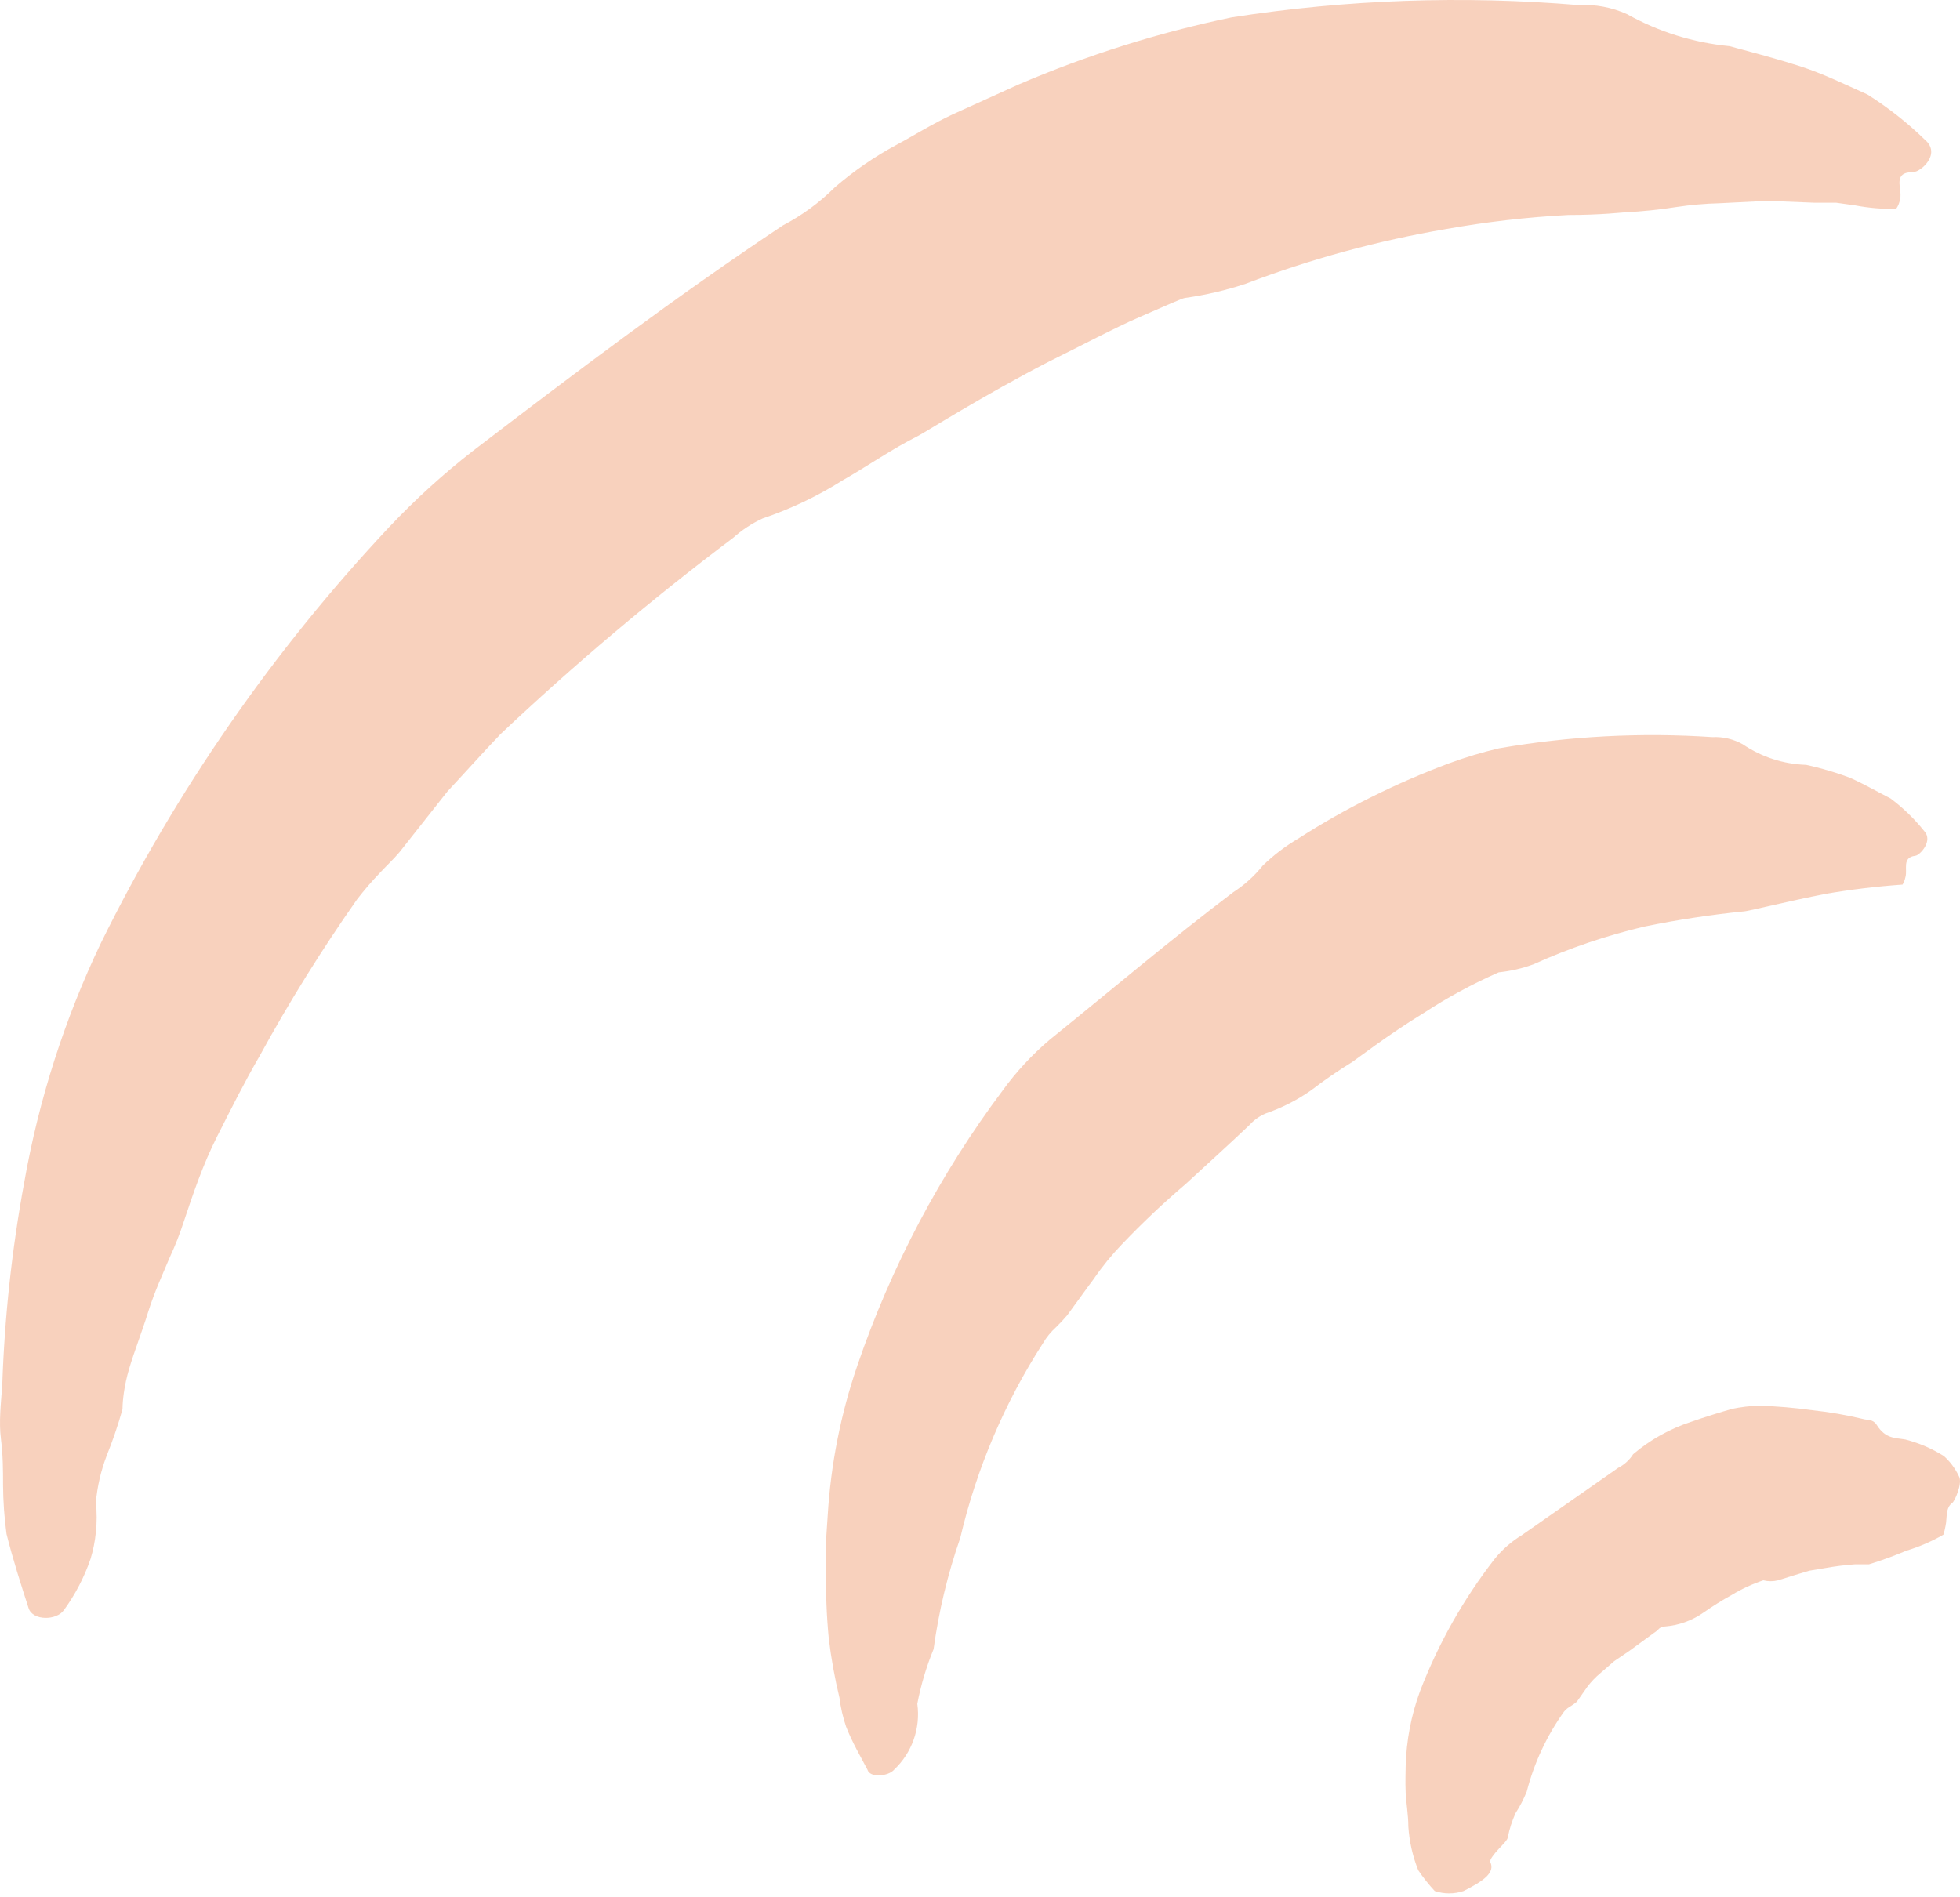
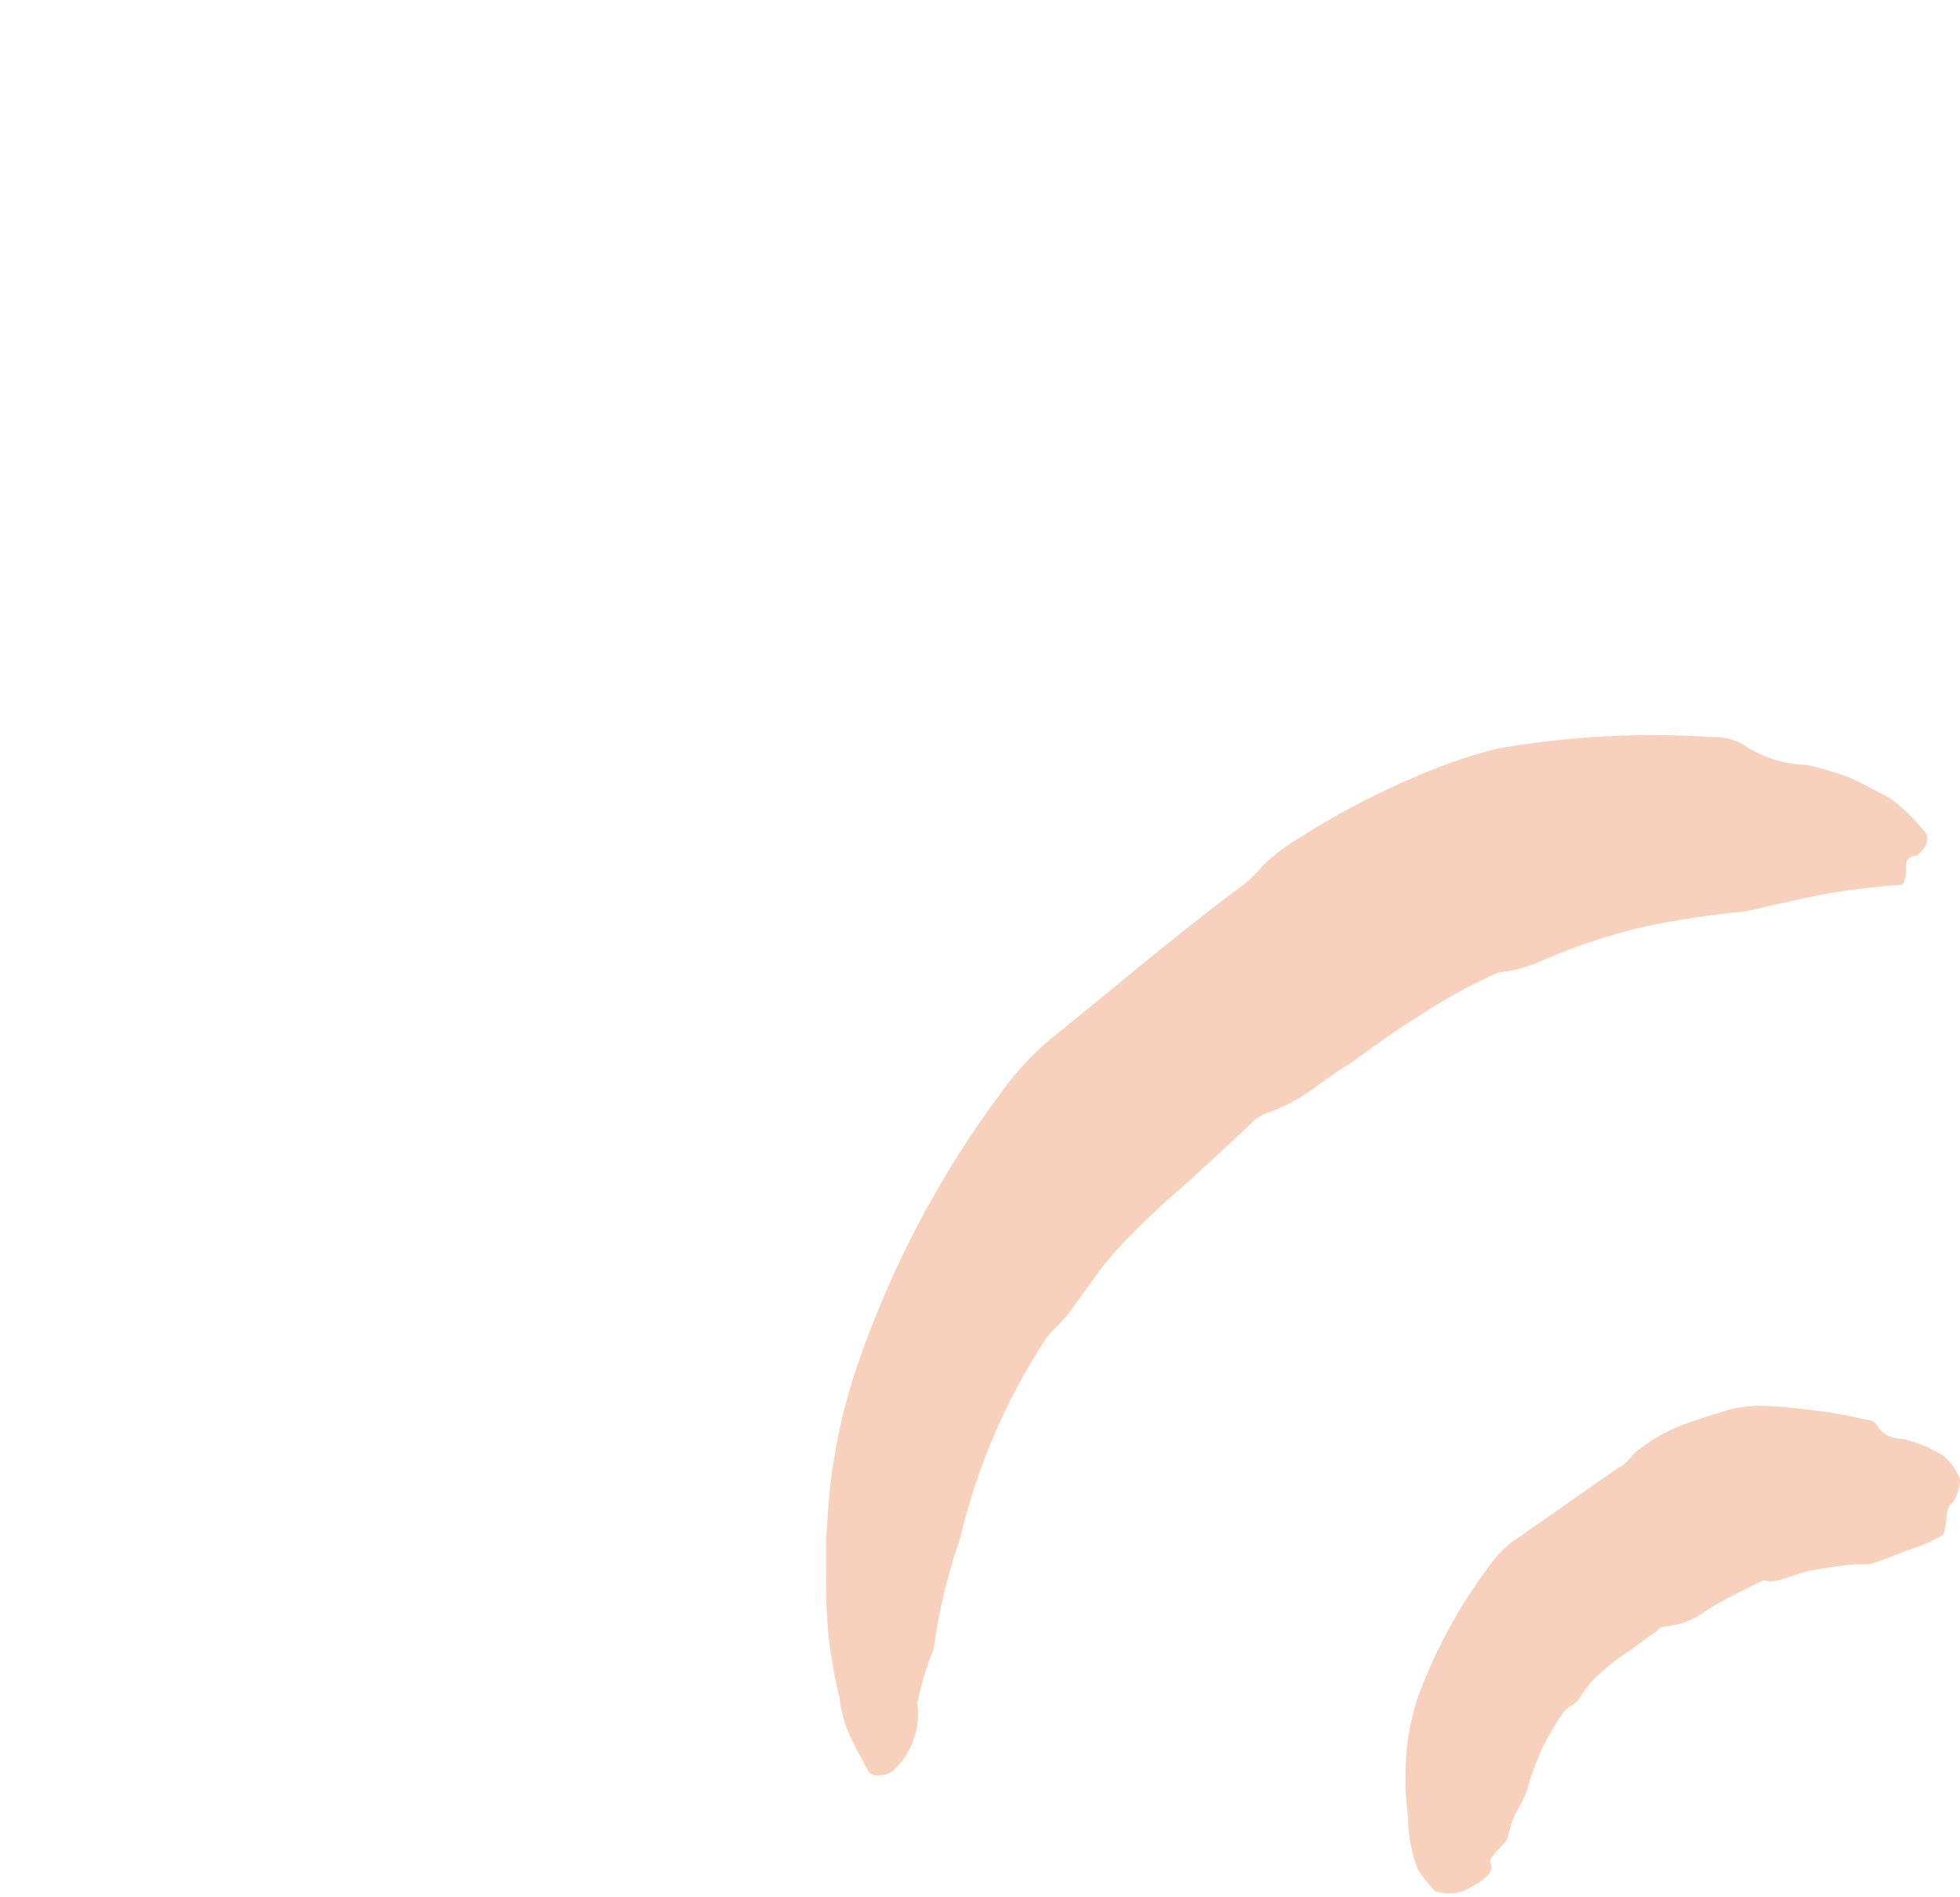
<svg xmlns="http://www.w3.org/2000/svg" width="125" height="121" viewBox="0 0 125 121" fill="none">
-   <path d="M95.039 118.764C95.379 119.444 94.597 119.988 93.338 120.618C92.742 120.818 92.097 120.818 91.501 120.618C91.116 120.203 90.763 119.76 90.447 119.291C90.091 118.4 89.879 117.458 89.817 116.501C89.817 115.787 89.681 115.021 89.647 114.341C89.613 113.661 89.647 113.031 89.647 112.64C89.691 111.026 89.995 109.429 90.549 107.911C91.717 104.854 93.334 101.988 95.345 99.407C95.826 98.822 96.401 98.322 97.046 97.927L103.204 93.623C103.593 93.425 103.922 93.125 104.156 92.756C105.236 91.839 106.484 91.14 107.83 90.698C108.749 90.375 109.701 90.085 110.467 89.864C111.027 89.747 111.596 89.679 112.168 89.66C113.306 89.695 114.442 89.791 115.57 89.949C116.664 90.066 117.749 90.253 118.818 90.511C119.108 90.596 119.448 90.511 119.686 90.885C120.264 91.803 120.894 91.701 121.523 91.82C122.389 92.043 123.216 92.398 123.972 92.875C124.372 93.233 124.695 93.666 124.925 94.151C125.197 94.576 124.653 95.767 124.517 95.852C124.057 96.175 124.193 96.821 124.074 97.349C124.041 97.533 123.996 97.715 123.938 97.893C123.191 98.321 122.398 98.663 121.574 98.913C120.796 99.243 120.001 99.533 119.193 99.781H118.291C117.658 99.828 117.028 99.907 116.403 100.019L115.383 100.189L114.481 100.461L113.392 100.801C113.085 100.878 112.764 100.878 112.457 100.801C111.761 101.032 111.094 101.341 110.467 101.72C109.829 102.072 109.21 102.458 108.613 102.877C107.893 103.376 107.054 103.675 106.18 103.744C105.998 103.744 105.826 103.833 105.721 103.982L103.901 105.309L102.949 105.955L102.064 106.721C101.762 106.974 101.489 107.259 101.248 107.571L100.567 108.541C100.449 108.64 100.324 108.73 100.193 108.813C100.024 108.903 99.874 109.024 99.751 109.17C98.648 110.709 97.841 112.439 97.369 114.273C97.175 114.754 96.936 115.215 96.655 115.651C96.433 116.141 96.268 116.654 96.162 117.182C96.162 117.335 95.89 117.607 95.6 117.913C95.311 118.219 94.988 118.627 95.039 118.764Z" fill="#F3A57C" fill-opacity="0.5" />
+   <path d="M95.039 118.764C95.379 119.444 94.597 119.988 93.338 120.618C92.742 120.818 92.097 120.818 91.501 120.618C91.116 120.203 90.763 119.76 90.447 119.291C90.091 118.4 89.879 117.458 89.817 116.501C89.817 115.787 89.681 115.021 89.647 114.341C89.613 113.661 89.647 113.031 89.647 112.64C89.691 111.026 89.995 109.429 90.549 107.911C91.717 104.854 93.334 101.988 95.345 99.407C95.826 98.822 96.401 98.322 97.046 97.927L103.204 93.623C103.593 93.425 103.922 93.125 104.156 92.756C105.236 91.839 106.484 91.14 107.83 90.698C108.749 90.375 109.701 90.085 110.467 89.864C111.027 89.747 111.596 89.679 112.168 89.66C113.306 89.695 114.442 89.791 115.57 89.949C116.664 90.066 117.749 90.253 118.818 90.511C119.108 90.596 119.448 90.511 119.686 90.885C120.264 91.803 120.894 91.701 121.523 91.82C122.389 92.043 123.216 92.398 123.972 92.875C124.372 93.233 124.695 93.666 124.925 94.151C125.197 94.576 124.653 95.767 124.517 95.852C124.057 96.175 124.193 96.821 124.074 97.349C124.041 97.533 123.996 97.715 123.938 97.893C123.191 98.321 122.398 98.663 121.574 98.913C120.796 99.243 120.001 99.533 119.193 99.781H118.291C117.658 99.828 117.028 99.907 116.403 100.019L115.383 100.189L114.481 100.461L113.392 100.801C113.085 100.878 112.764 100.878 112.457 100.801C109.829 102.072 109.21 102.458 108.613 102.877C107.893 103.376 107.054 103.675 106.18 103.744C105.998 103.744 105.826 103.833 105.721 103.982L103.901 105.309L102.949 105.955L102.064 106.721C101.762 106.974 101.489 107.259 101.248 107.571L100.567 108.541C100.449 108.64 100.324 108.73 100.193 108.813C100.024 108.903 99.874 109.024 99.751 109.17C98.648 110.709 97.841 112.439 97.369 114.273C97.175 114.754 96.936 115.215 96.655 115.651C96.433 116.141 96.268 116.654 96.162 117.182C96.162 117.335 95.89 117.607 95.6 117.913C95.311 118.219 94.988 118.627 95.039 118.764Z" fill="#F3A57C" fill-opacity="0.5" />
  <path d="M58.502 108.677C58.717 110.234 58.166 111.799 57.023 112.878C56.665 113.303 55.475 113.422 55.322 112.878C54.862 111.994 54.369 111.177 53.961 110.14C53.756 109.538 53.613 108.916 53.536 108.285C53.235 107.041 53.008 105.78 52.855 104.509C52.715 103.051 52.658 101.586 52.685 100.121V98.199L52.787 96.668C52.982 93.411 53.617 90.195 54.675 87.109C56.826 80.808 59.955 74.884 63.946 69.555C64.812 68.363 65.817 67.278 66.939 66.323C70.885 63.142 74.644 59.944 78.642 56.917C79.358 56.454 79.996 55.88 80.53 55.216C81.218 54.548 81.983 53.966 82.809 53.481C84.307 52.517 85.857 51.636 87.453 50.844C89.085 50.029 90.76 49.303 92.471 48.667C93.494 48.293 94.539 47.98 95.6 47.731C100.092 46.952 104.66 46.712 109.208 47.017C109.885 46.984 110.557 47.143 111.147 47.476C112.346 48.287 113.749 48.741 115.195 48.786C116.138 48.991 117.065 49.264 117.968 49.602C118.852 49.994 119.669 50.47 120.57 50.929C121.37 51.527 122.09 52.225 122.713 53.004C123.309 53.634 122.441 54.552 122.152 54.586C121.285 54.688 121.659 55.454 121.523 55.93C121.489 56.104 121.426 56.271 121.336 56.423C119.683 56.539 118.036 56.738 116.403 57.019C114.005 57.495 111.742 58.056 111.3 58.124C109.153 58.338 107.018 58.661 104.904 59.094C102.462 59.666 100.08 60.475 97.794 61.509C97.082 61.771 96.339 61.942 95.583 62.02C93.915 62.753 92.311 63.623 90.787 64.622C88.524 66 86.415 67.633 86.245 67.735C85.342 68.291 84.467 68.892 83.626 69.538C82.736 70.164 81.763 70.662 80.734 71.017C80.331 71.185 79.97 71.441 79.679 71.766C78.336 73.042 76.975 74.266 75.614 75.525C74.199 76.73 72.848 78.007 71.566 79.352C70.905 80.038 70.302 80.778 69.763 81.564C69.201 82.312 68.657 83.094 68.062 83.894C67.837 84.161 67.599 84.417 67.347 84.659C67.019 84.955 66.738 85.299 66.514 85.68C64.06 89.487 62.276 93.687 61.241 98.097C60.44 100.399 59.87 102.775 59.54 105.19C59.078 106.314 58.73 107.482 58.502 108.677Z" fill="#F3A57C" fill-opacity="0.5" />
-   <path d="M6.113 95.835C6.182 96.468 6.182 97.106 6.113 97.74C6.057 98.317 5.943 98.886 5.773 99.441C5.372 100.608 4.798 101.709 4.072 102.706C3.596 103.37 2.099 103.387 1.827 102.587C1.333 101.057 0.823 99.475 0.415 97.842C0.274 96.799 0.2 95.748 0.194 94.695C0.194 93.844 0.194 92.841 0.058 91.769C-0.078 90.698 0.058 89.524 0.143 88.367C0.288 84.035 0.754 79.72 1.538 75.457C2.468 70.156 4.117 65.006 6.436 60.149C11.221 50.444 17.418 41.502 24.824 33.614C26.469 31.872 28.243 30.257 30.131 28.783C36.645 23.799 43.109 18.917 49.93 14.376C51.152 13.738 52.271 12.918 53.247 11.944C54.444 10.91 55.75 10.009 57.142 9.256C58.23 8.678 59.404 7.929 60.748 7.3L64.949 5.395C69.33 3.514 73.889 2.078 78.557 1.108C85.87 -0.03 93.293 -0.293 100.669 0.326C101.733 0.267 102.795 0.465 103.765 0.904C105.778 2.029 108.002 2.724 110.297 2.945C111.81 3.354 113.307 3.745 114.787 4.221C116.267 4.697 117.679 5.395 119.091 6.024C120.413 6.857 121.644 7.826 122.765 8.916C123.819 9.817 122.509 10.957 122.033 10.974C120.638 10.974 121.336 12.028 121.183 12.675C121.15 12.908 121.063 13.129 120.928 13.321C120.049 13.338 119.171 13.264 118.308 13.1L117.1 12.93H115.706L112.712 12.811L109.667 12.964C108.75 12.987 107.836 13.066 106.929 13.202C105.841 13.374 104.745 13.487 103.646 13.542C103.544 13.542 102.115 13.713 100.006 13.713C97.387 13.852 94.78 14.153 92.198 14.614C87.843 15.357 83.57 16.525 79.441 18.101C78.184 18.517 76.892 18.819 75.58 19.003C75.427 19.003 74.287 19.53 72.671 20.227C71.056 20.924 68.997 22.03 66.922 23.051C62.789 25.177 58.86 27.66 58.537 27.813C56.836 28.664 55.356 29.718 53.74 30.637C52.142 31.648 50.428 32.464 48.637 33.069C47.95 33.388 47.314 33.807 46.749 34.311C41.583 38.202 36.637 42.375 31.934 46.813C30.794 48.004 29.688 49.245 28.532 50.487L25.47 54.365C25.079 54.825 24.637 55.233 24.228 55.675C23.709 56.214 23.221 56.782 22.765 57.376C20.497 60.608 18.434 63.925 16.574 67.327C15.587 69.028 14.737 70.728 13.835 72.514C12.934 74.3 12.322 76.121 11.709 77.958C11.461 78.723 11.165 79.473 10.825 80.203C10.399 81.223 9.838 82.431 9.447 83.69C9.056 84.948 8.562 86.207 8.239 87.296C7.916 88.384 7.814 89.354 7.814 89.881C7.529 90.897 7.189 91.897 6.794 92.875C6.433 93.826 6.204 94.822 6.113 95.835Z" fill="#F3A57C" fill-opacity="0.5" />
</svg>